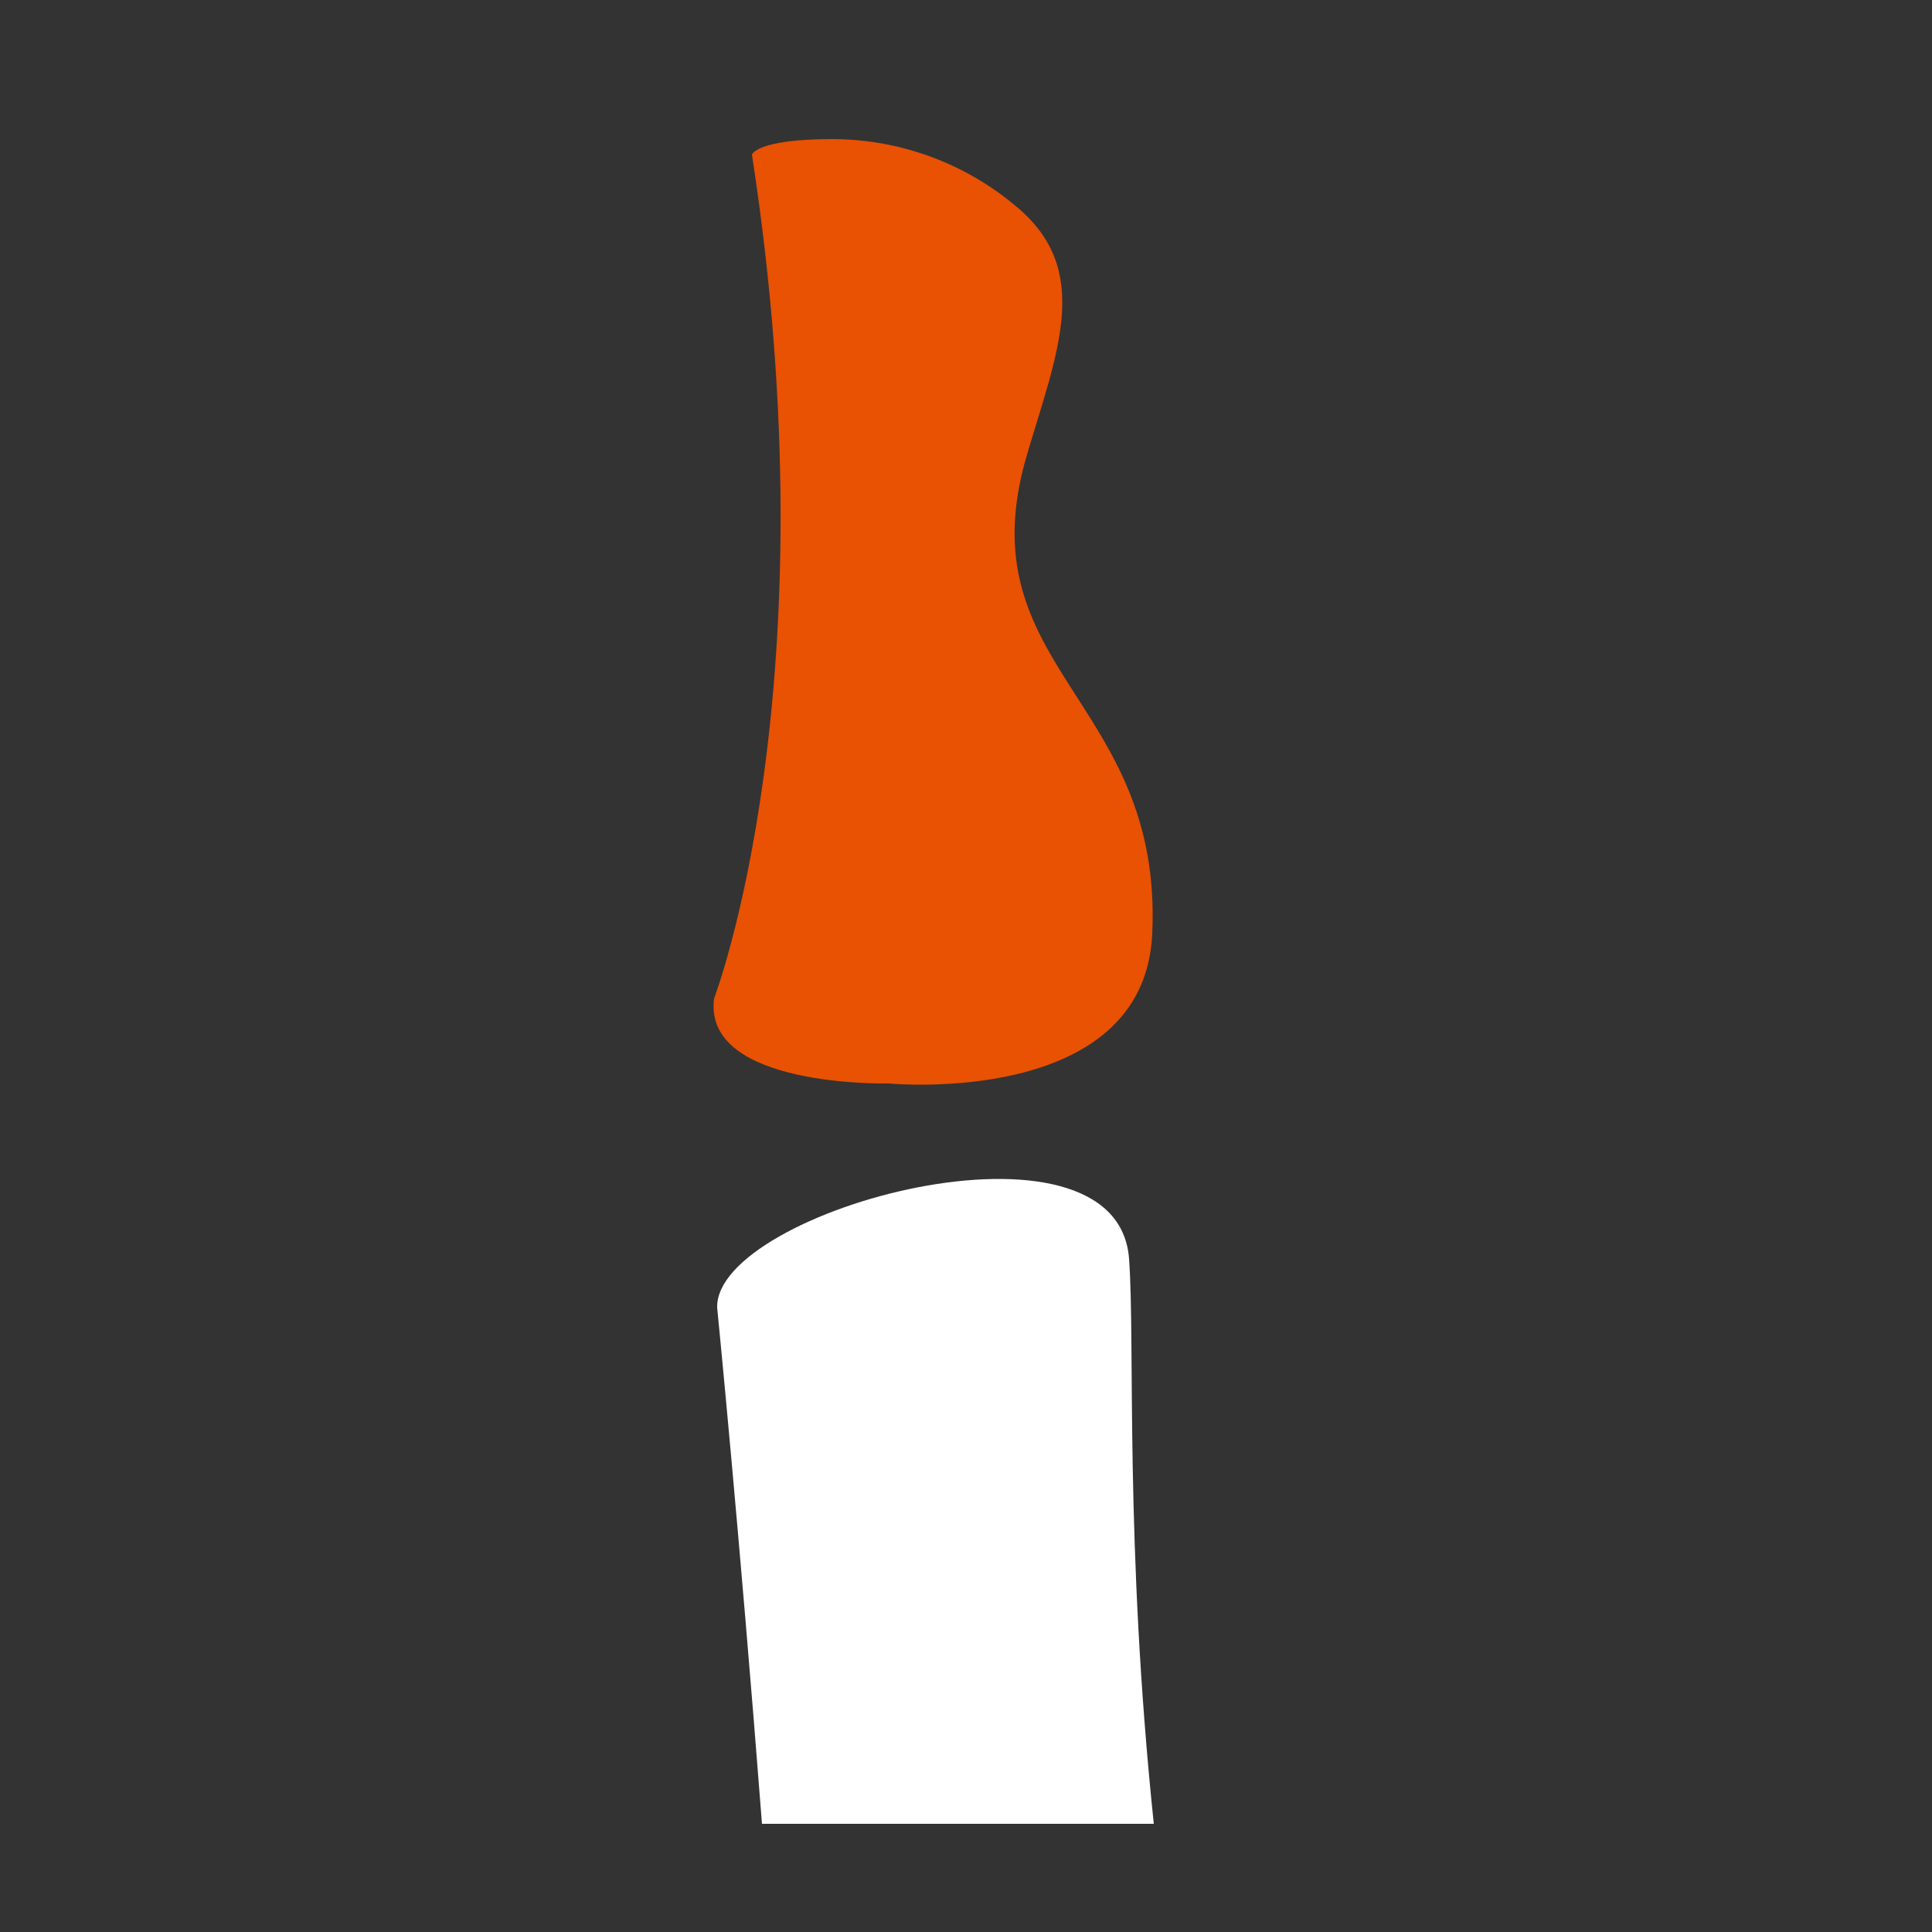
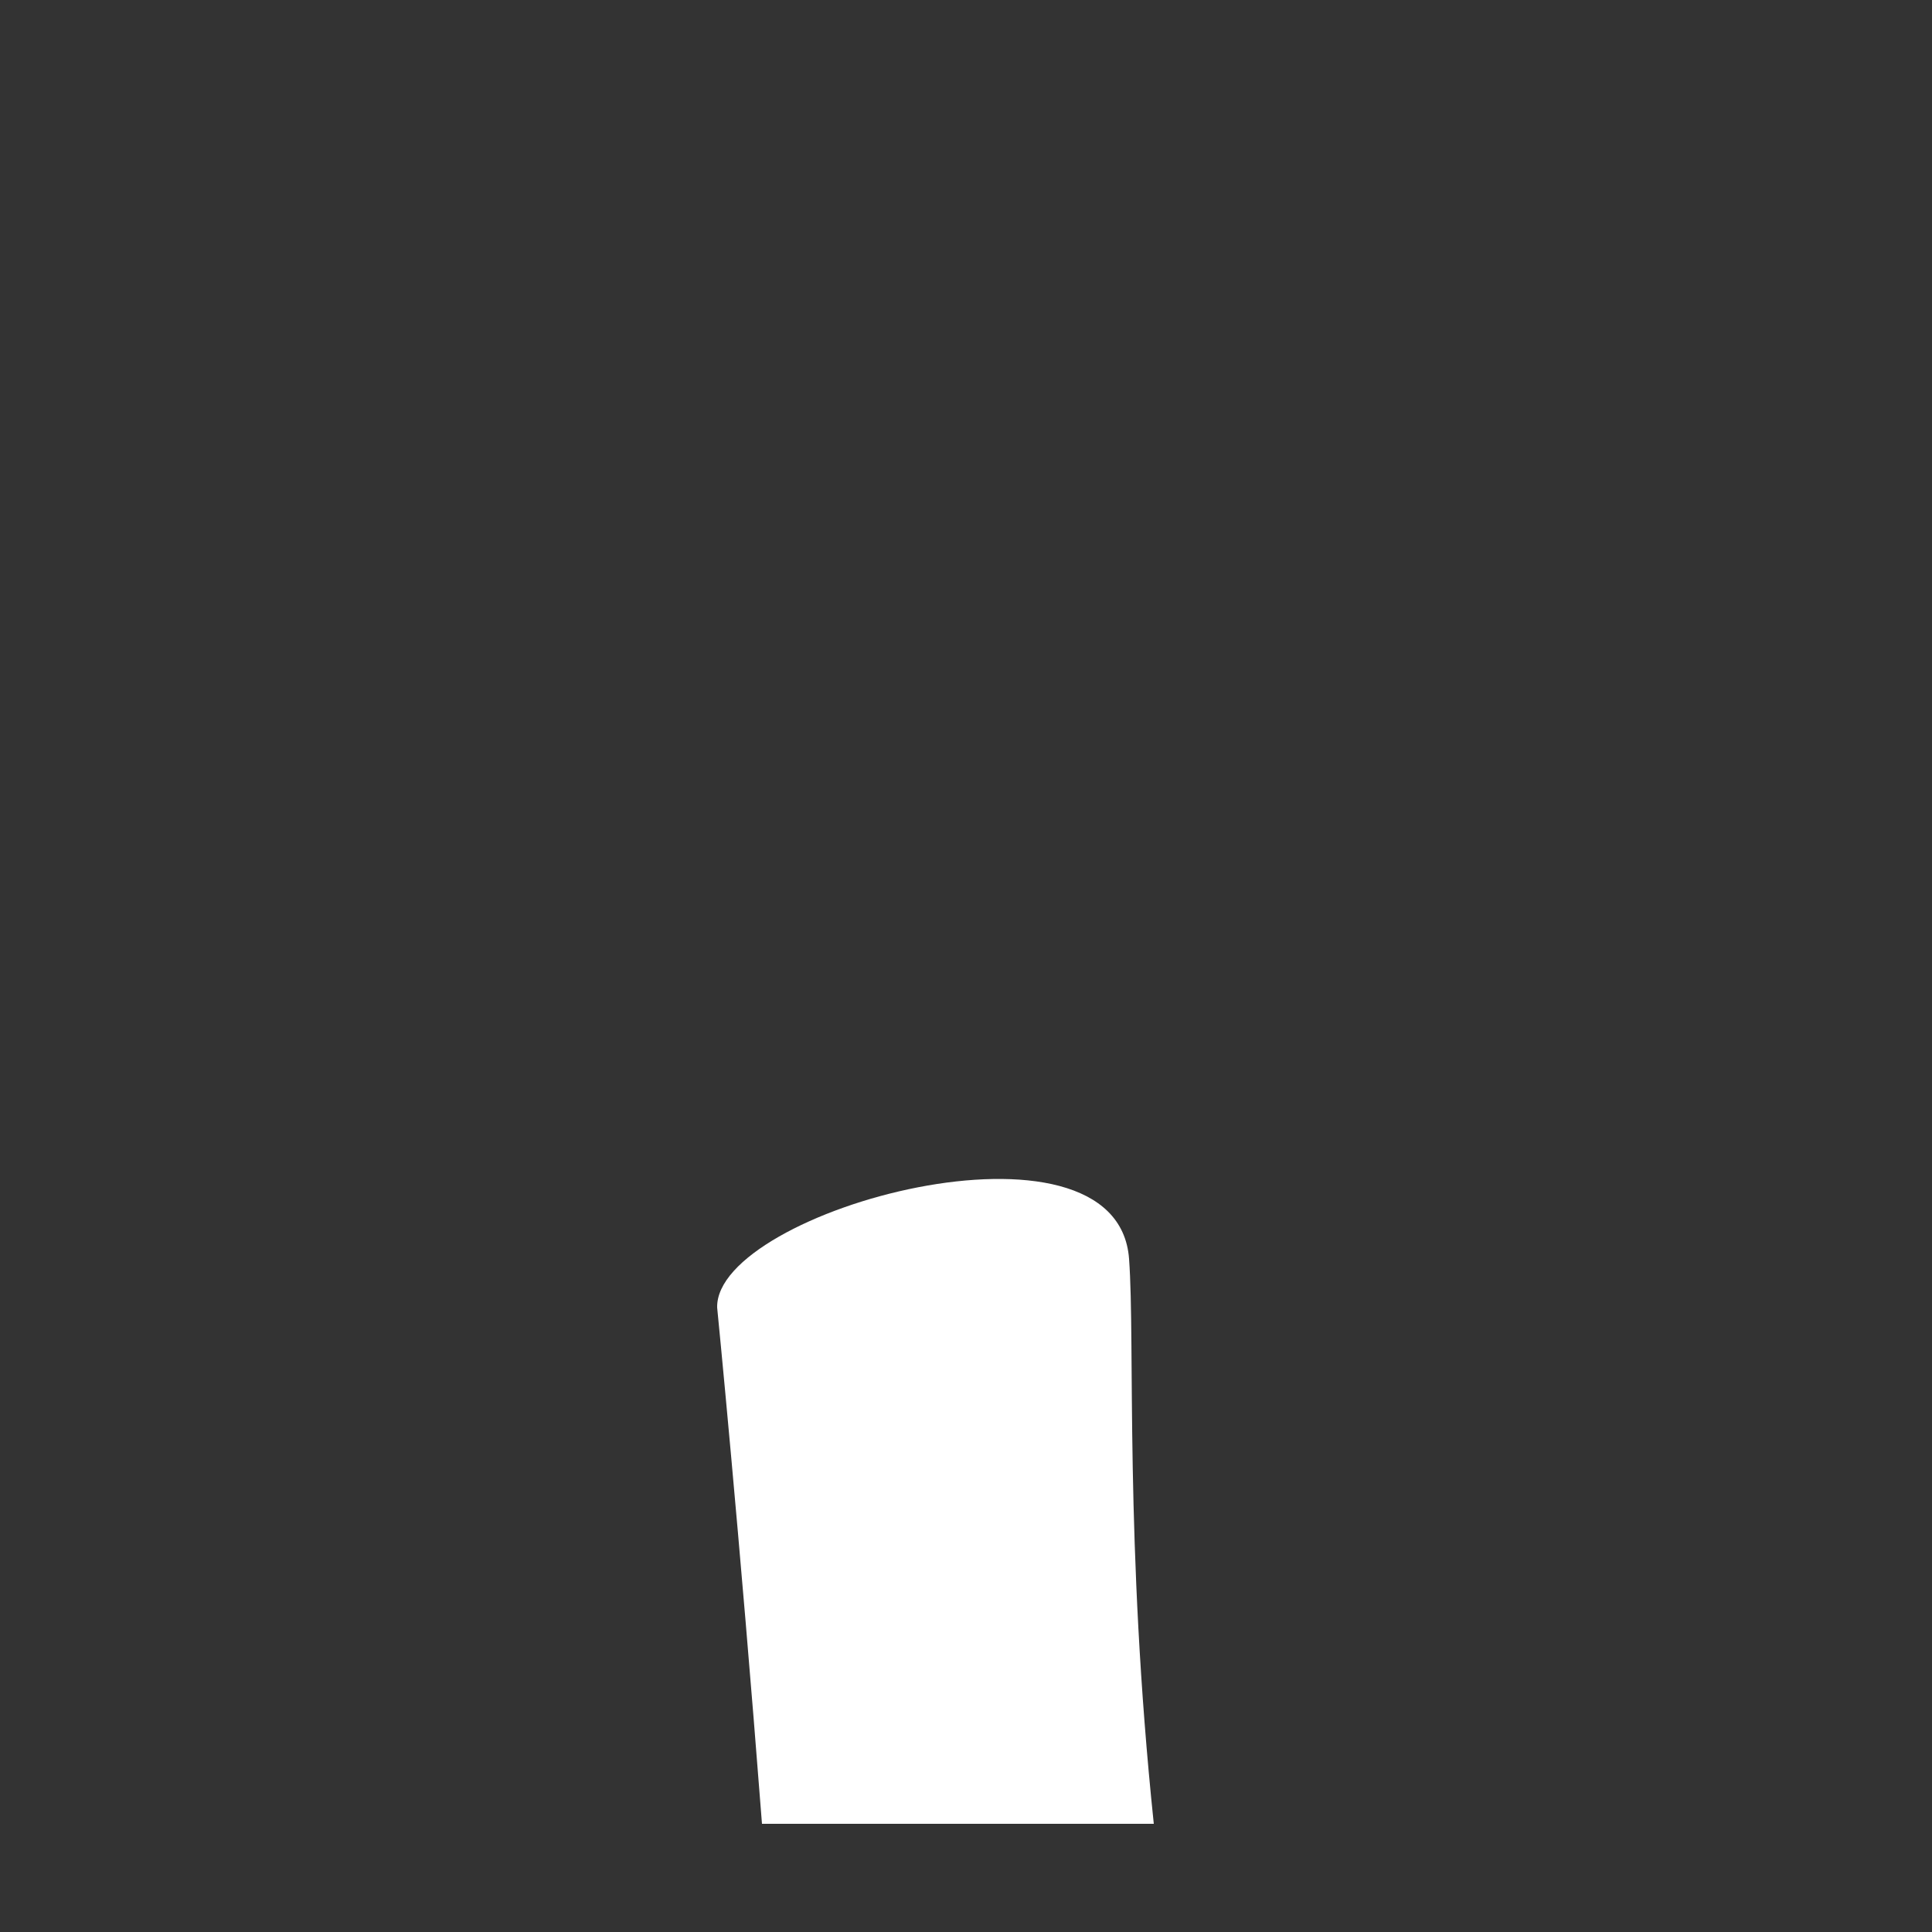
<svg xmlns="http://www.w3.org/2000/svg" version="1.1" id="Ebene_1" x="0px" y="0px" viewBox="0 0 250 250" style="enable-background:new 0 0 250 250;" xml:space="preserve">
  <rect x="0" y="0" width="250" height="250" fill="#333333" stroke="none" />
  <style type="text/css">
	.st0{fill:#FFFFFF;}
	.st1{fill:#E95103;}
</style>
  <title>kopfstuetze_neutral_neu1</title>
  <g id="kopfstütze_neutral">
    <path class="st0" d="M149.3,236c-3.8-36.4-2.4-62.2-3.2-73.1c-1.5-20.5-53.6-6.3-53.3,6.3c0,0,2.9,29.2,5.8,66.8L149.3,236z" />
-     <path class="st1" d="M132.9,58.8c-8.2,27.7,17.6,31.6,16.2,62c-1,22.6-34.1,19.4-34.1,19.4s-24.1,0.6-22.6-11   c0,0,15.5-40.4,4.9-109.2c0,0,0.6-2,10.4-2c8.7,0,17.2,3.1,23.9,8.8C141.4,35,136.8,45.6,132.9,58.8z" />
  </g>
</svg>